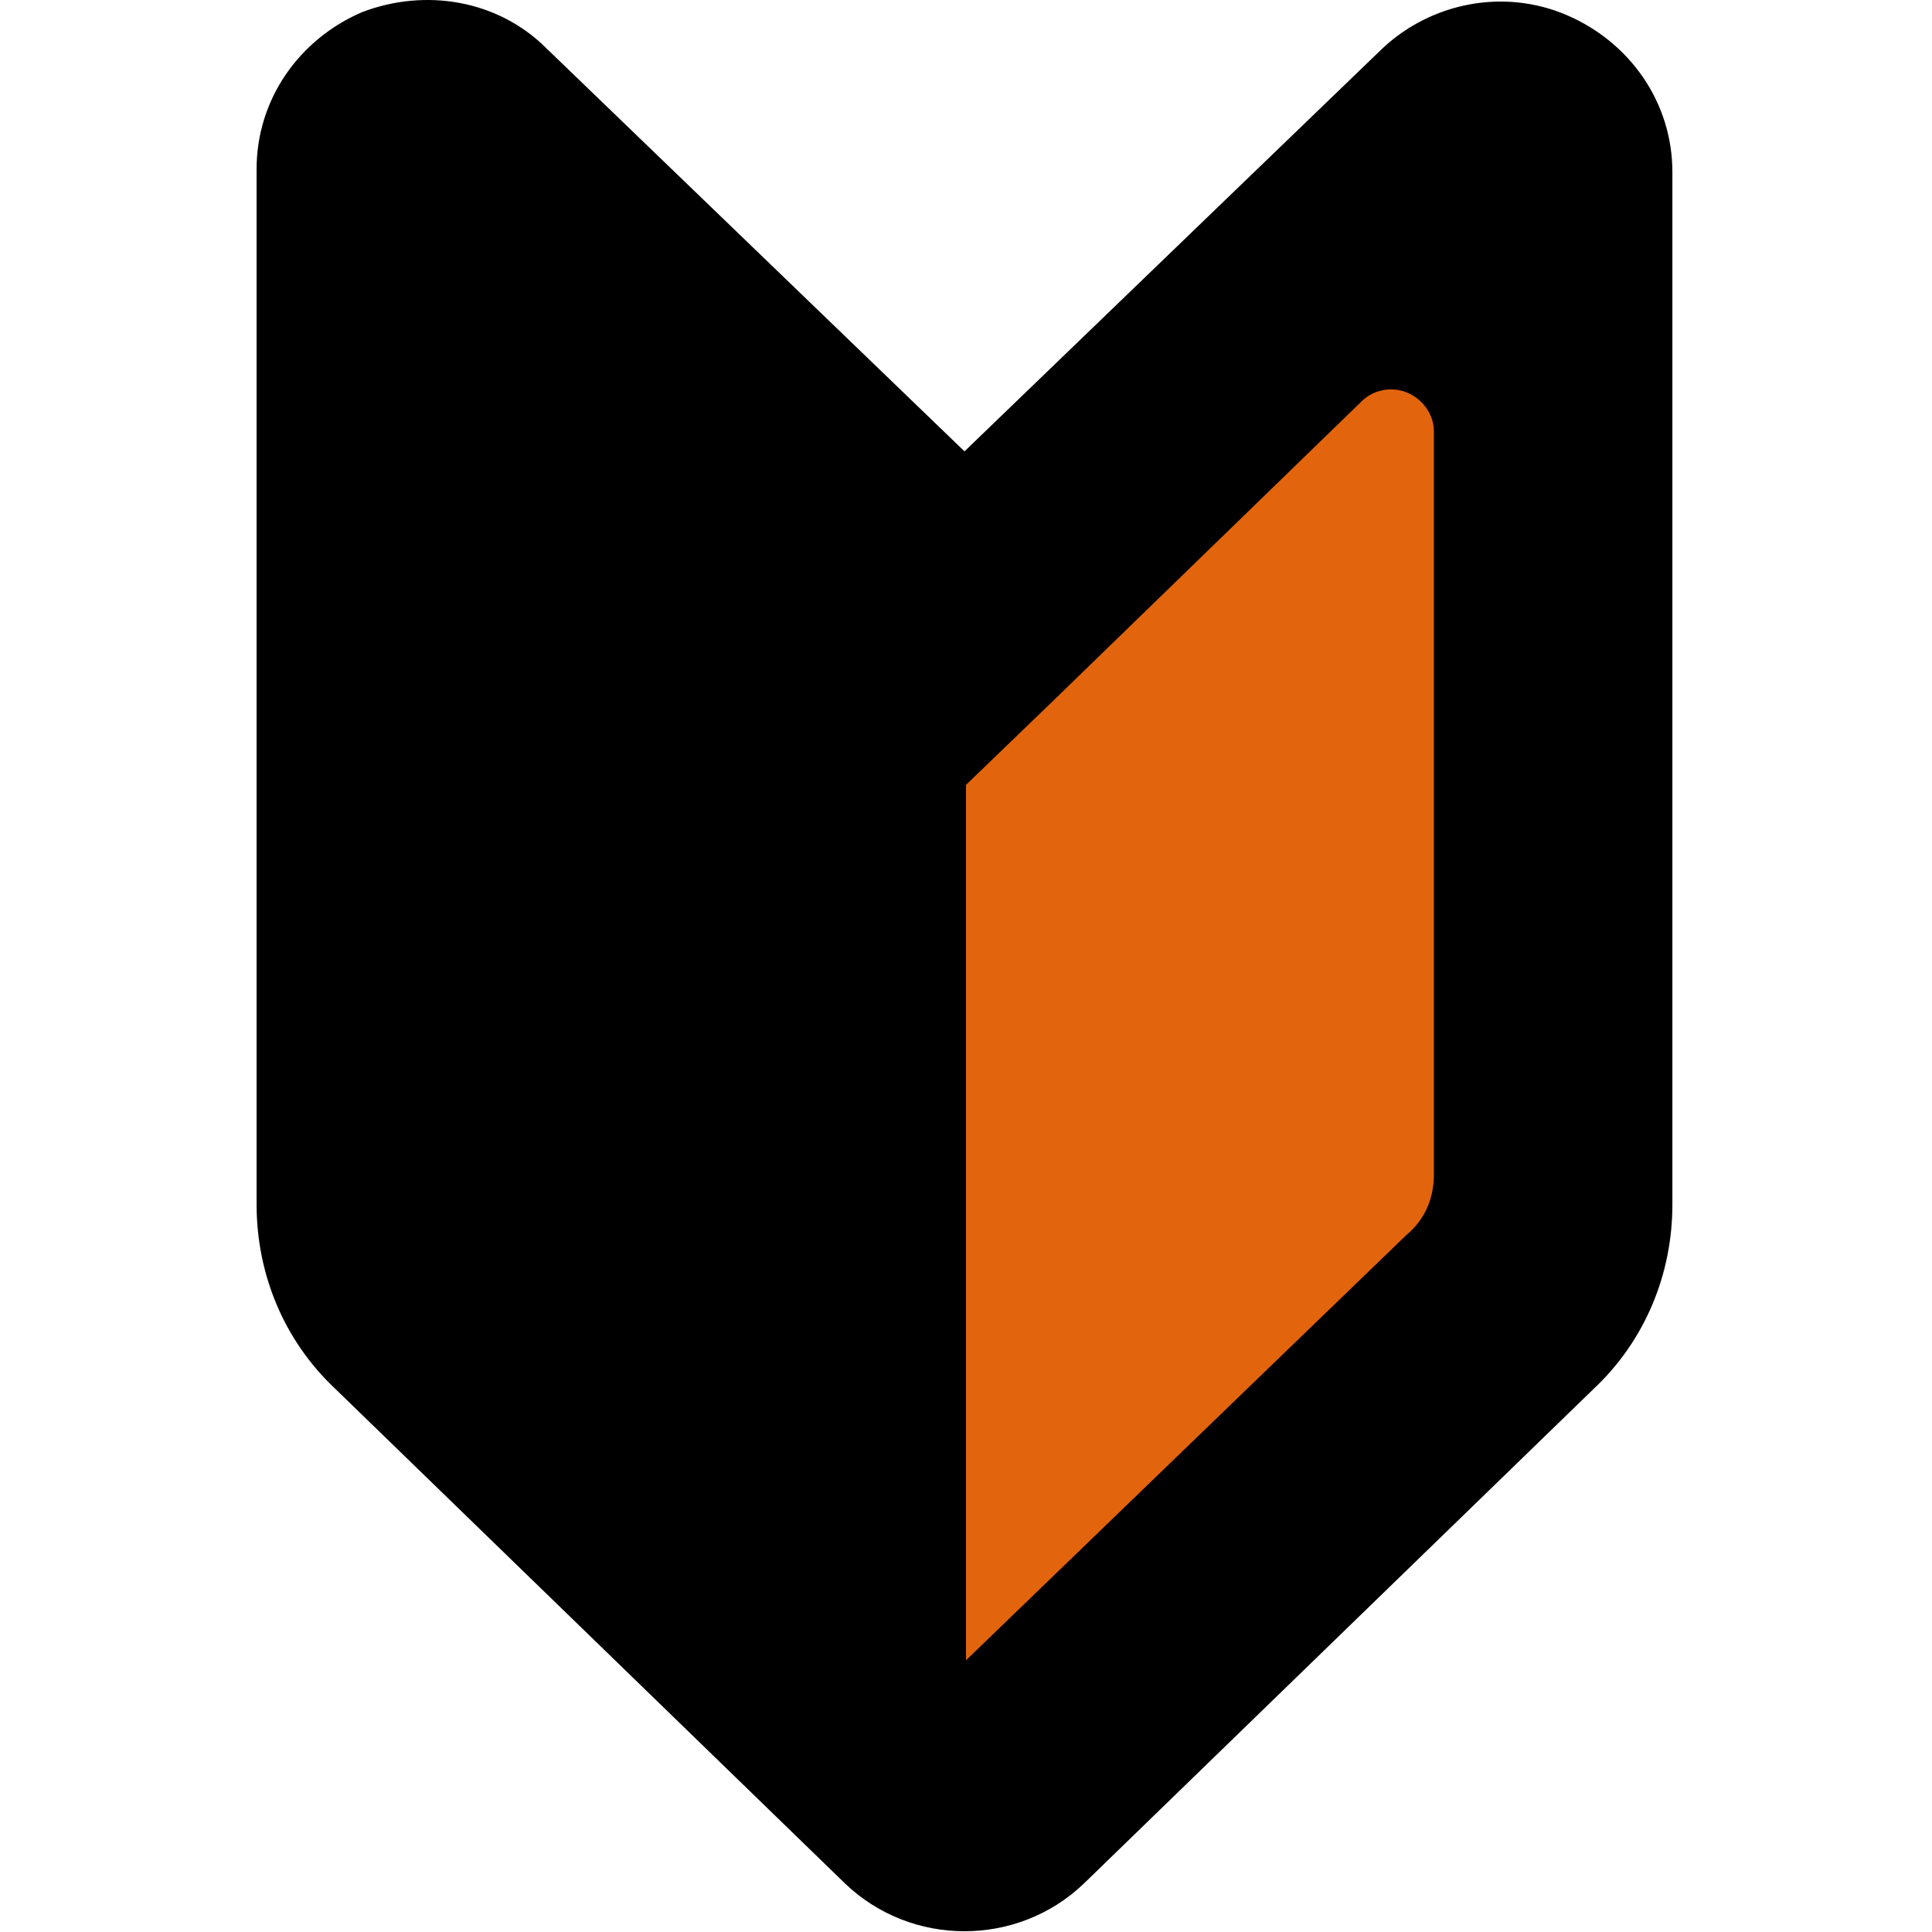
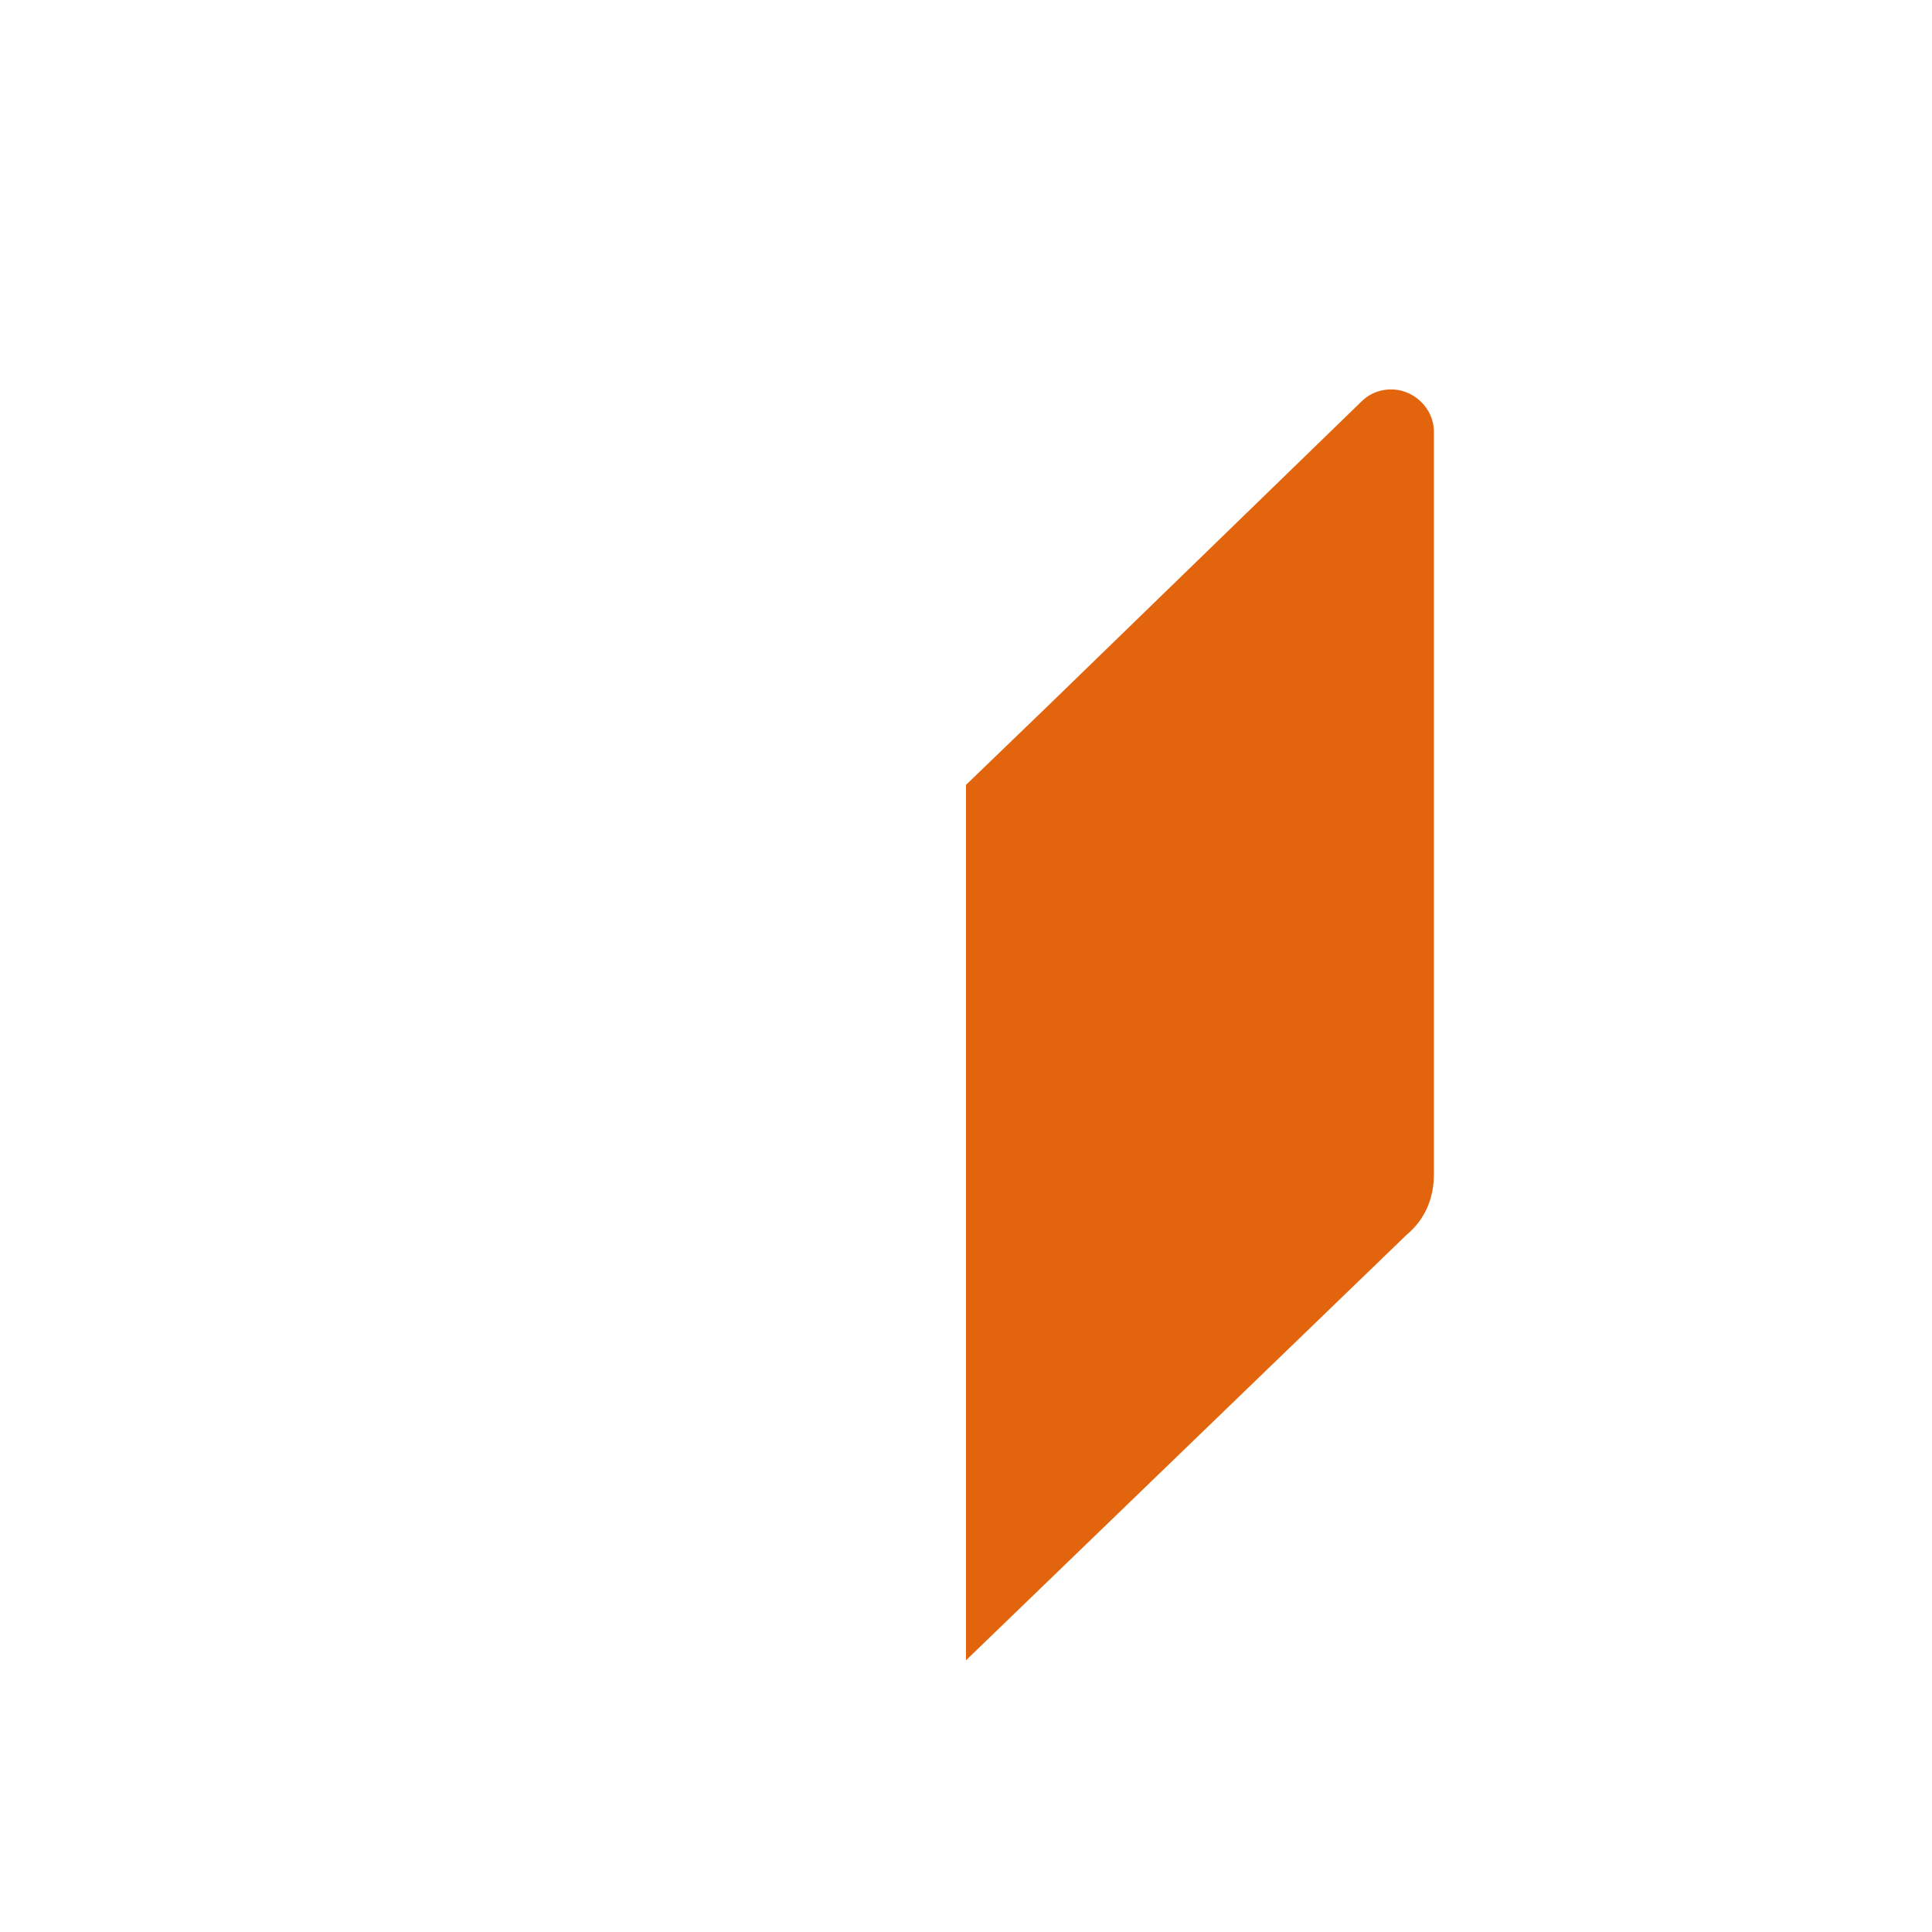
<svg xmlns="http://www.w3.org/2000/svg" id="_2" data-name="2" version="1.1" viewBox="0 0 64 64">
  <defs>
    <style>
      .cls-1 {
        fill: #000;
      }

      .cls-1, .cls-2 {
        stroke-width: 0px;
      }

      .cls-2 {
        fill: #e2650d;
      }
    </style>
  </defs>
-   <path class="cls-1" d="M32,15L18.1,1.6C16.5,0,14.1-.4,12,.4c-2.1.9-3.5,2.9-3.5,5.2v34.3c0,2.3.9,4.5,2.6,6.1l16.9,16.4c2.2,2.1,5.7,2.1,7.9,0l16.9-16.4c1.7-1.6,2.6-3.8,2.6-6.1V5.7c0-2.3-1.4-4.3-3.5-5.2-2.1-.9-4.5-.4-6.1,1.1l-13.9,13.4Z" />
  <path class="cls-2" d="M47.5,38.9c0,.8-.3,1.5-.9,2l-14.6,14.1v-29l2.8-2.7,10.3-10c.4-.4,1-.5,1.5-.3.5.2.9.7.9,1.3v24.4Z" />
</svg>